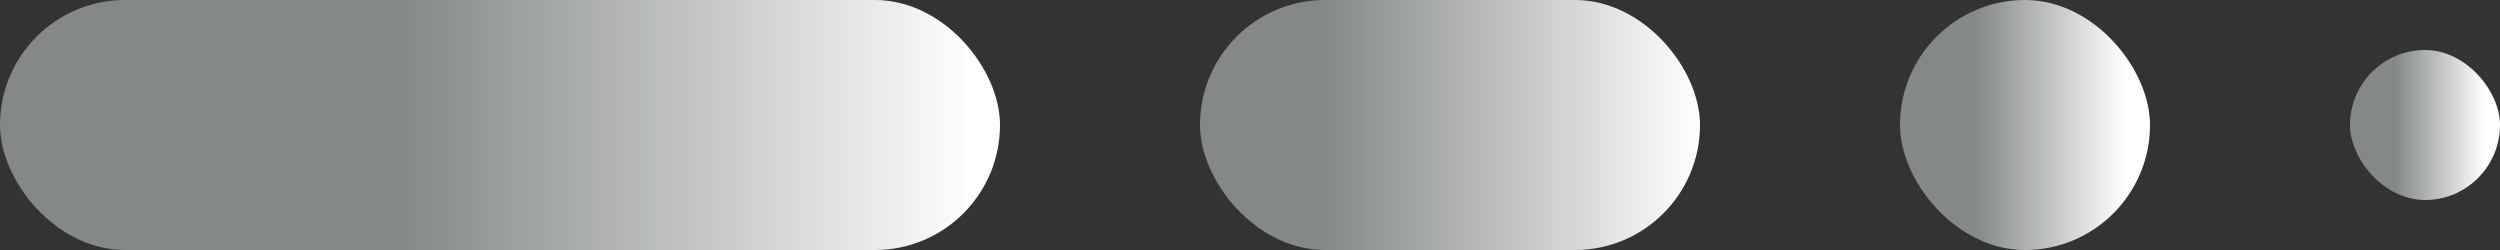
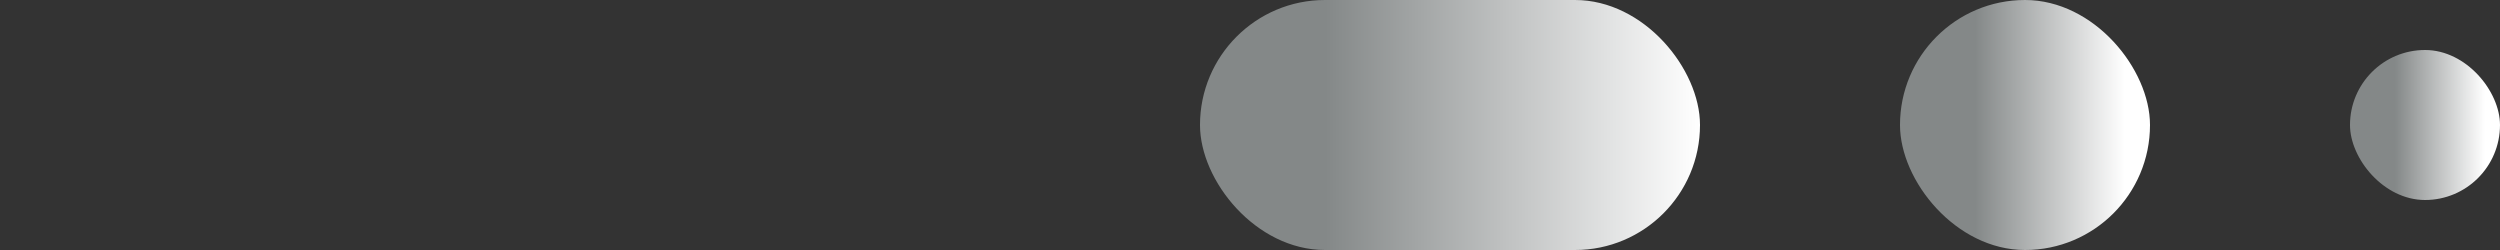
<svg xmlns="http://www.w3.org/2000/svg" width="50" height="5" viewBox="0 0 50 5" fill="none">
  <rect x="0" y="0" width="50" height="5" fill="#333333" stroke="none" />
-   <rect x="20" y="5" width="20" height="5" rx="2.5" transform="rotate(180 20 5)" fill="url(#paint0_linear_12_1917)" />
  <rect x="34" y="5" width="10" height="5" rx="2.5" transform="rotate(180 34 5)" fill="url(#paint1_linear_12_1917)" />
  <rect x="43" y="5" width="5" height="5" rx="2.5" transform="rotate(180 43 5)" fill="url(#paint2_linear_12_1917)" />
  <rect x="50" y="4" width="3" height="3" rx="1.5" transform="rotate(180 50 4)" fill="url(#paint3_linear_12_1917)" />
  <defs>
    <linearGradient id="paint0_linear_12_1917" x1="20.5" y1="8" x2="32" y2="8" gradientUnits="userSpaceOnUse">
      <stop stop-color="white" />
      <stop offset="1" stop-color="#848888" />
    </linearGradient>
    <linearGradient id="paint1_linear_12_1917" x1="34" y1="7.5" x2="41.5" y2="7.5" gradientUnits="userSpaceOnUse">
      <stop stop-color="white" />
      <stop offset="1" stop-color="#848888" />
    </linearGradient>
    <linearGradient id="paint2_linear_12_1917" x1="43.5" y1="7.5" x2="46.5" y2="7.5" gradientUnits="userSpaceOnUse">
      <stop stop-color="white" />
      <stop offset="1" stop-color="#848888" />
    </linearGradient>
    <linearGradient id="paint3_linear_12_1917" x1="50.3" y1="5.5" x2="52.1" y2="5.5" gradientUnits="userSpaceOnUse">
      <stop stop-color="white" />
      <stop offset="1" stop-color="#848888" />
    </linearGradient>
  </defs>
</svg>